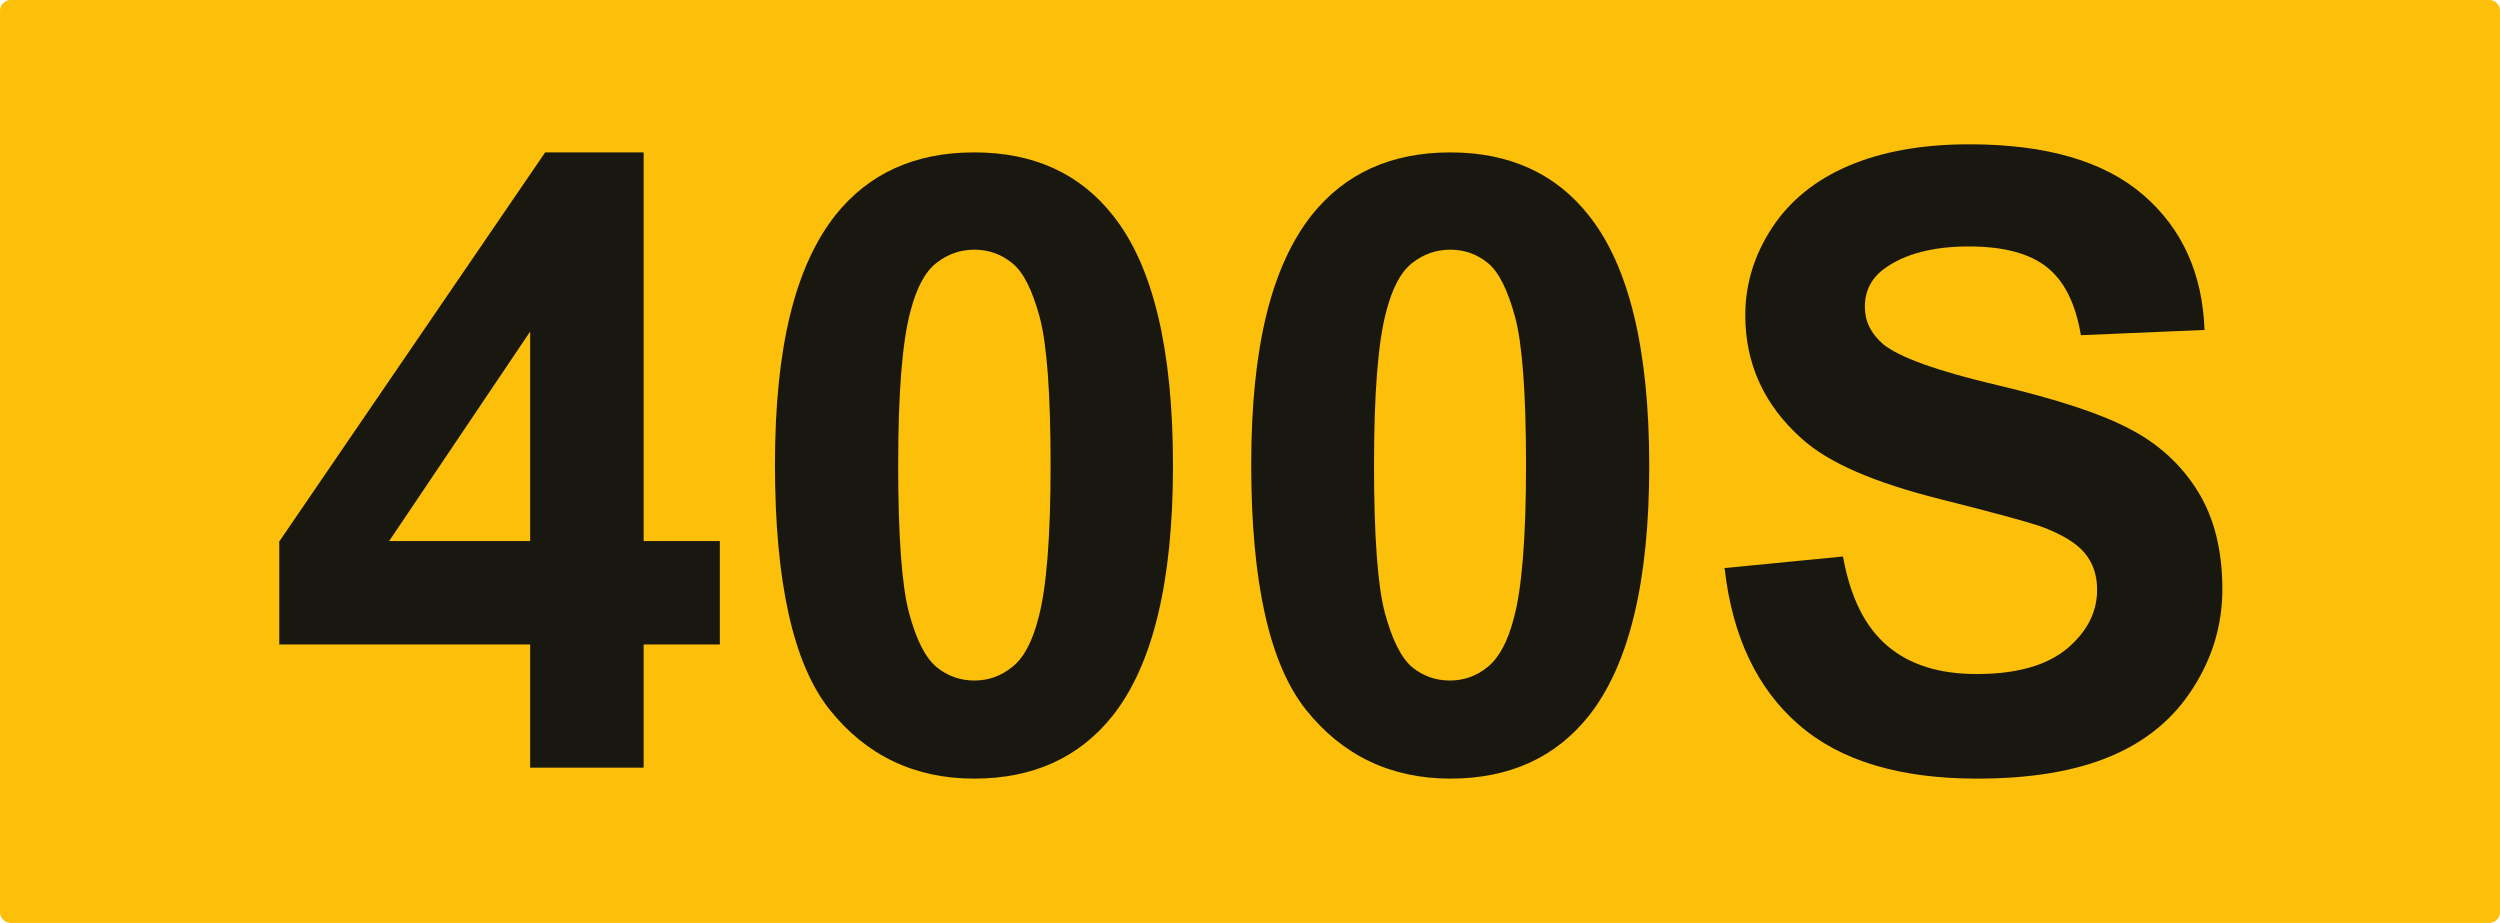
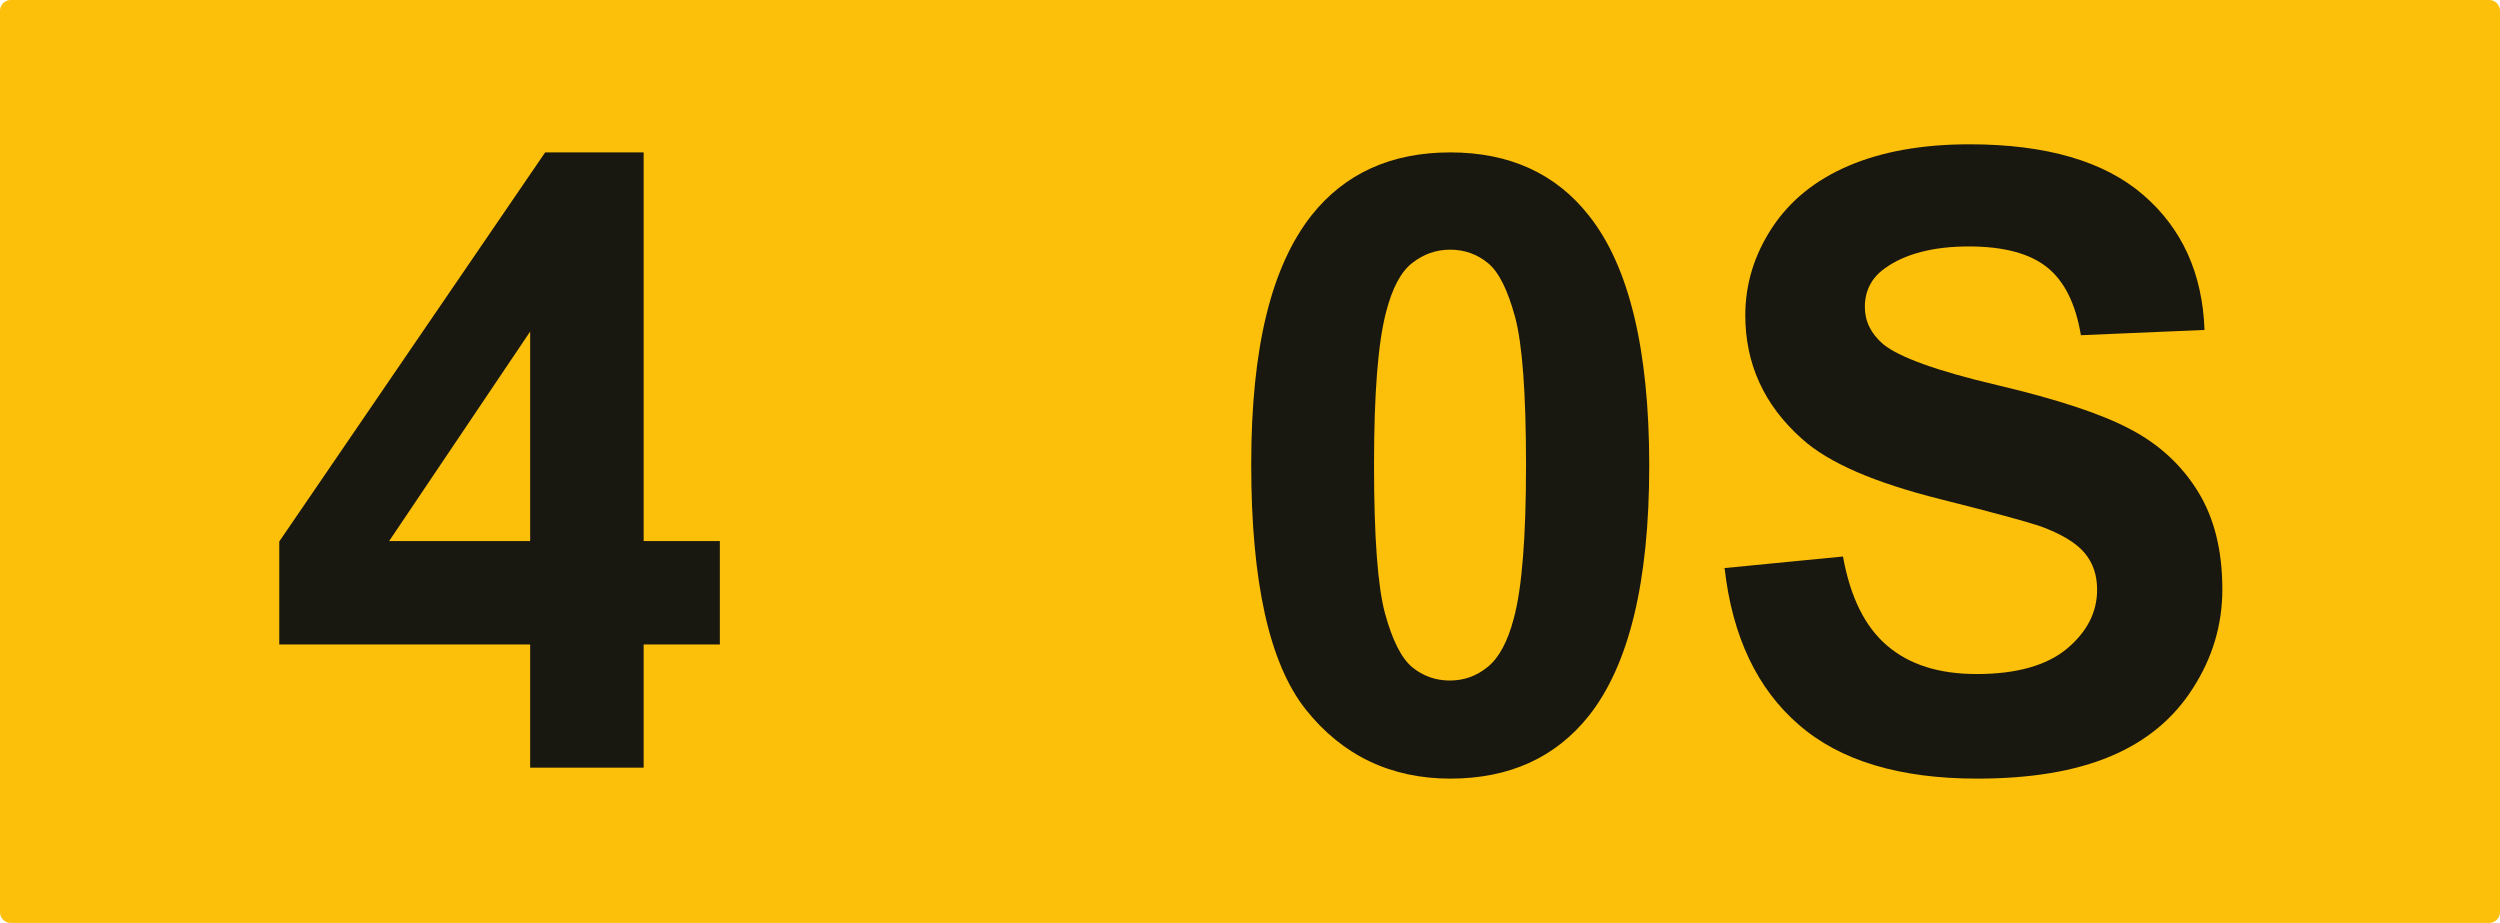
<svg xmlns="http://www.w3.org/2000/svg" id="Calque_1" data-name="Calque 1" viewBox="0 0 61.68 22.77">
  <defs>
    <style>
      .cls-1 {
        fill: #fcbf0a;
      }

      .cls-2 {
        fill: #191810;
      }
    </style>
  </defs>
  <path class="cls-1" d="M61.42,22.77H.26c-.14,0-.26-.12-.26-.26V.26c0-.14,.12-.26,.26-.26H61.42c.14,0,.26,.12,.26,.26V22.51c0,.14-.12,.26-.26,.26" />
  <g>
    <path class="cls-2" d="M13.08,18.94v-3.04H6.89v-2.54L13.45,3.76h2.43V13.35h1.88v2.55h-1.88v3.04h-2.8Zm0-5.59v-5.17l-3.48,5.17h3.48Z" />
-     <path class="cls-2" d="M24.04,3.76c1.46,0,2.61,.52,3.43,1.57,.98,1.24,1.47,3.29,1.47,6.16s-.5,4.92-1.49,6.17c-.82,1.03-1.96,1.55-3.42,1.55s-2.66-.57-3.56-1.7c-.9-1.13-1.35-3.15-1.35-6.05s.5-4.89,1.49-6.15c.82-1.03,1.96-1.55,3.42-1.55Zm0,2.4c-.35,0-.66,.11-.94,.33-.28,.22-.49,.62-.64,1.2-.2,.75-.3,2.01-.3,3.78s.09,2.99,.27,3.66c.18,.66,.4,1.1,.68,1.33,.27,.22,.58,.33,.93,.33s.66-.11,.94-.34c.28-.22,.49-.62,.64-1.2,.2-.74,.3-2,.3-3.77s-.09-2.99-.27-3.66c-.18-.66-.4-1.11-.68-1.33-.27-.22-.58-.33-.93-.33Z" />
    <path class="cls-2" d="M35.78,3.76c1.46,0,2.61,.52,3.43,1.57,.98,1.24,1.48,3.29,1.48,6.16s-.5,4.92-1.49,6.17c-.82,1.03-1.96,1.55-3.42,1.55s-2.66-.57-3.56-1.7c-.9-1.13-1.35-3.15-1.35-6.05s.5-4.89,1.49-6.15c.82-1.03,1.96-1.55,3.42-1.55Zm0,2.4c-.35,0-.66,.11-.94,.33-.28,.22-.49,.62-.64,1.2-.2,.75-.3,2.01-.3,3.78s.09,2.99,.27,3.66c.18,.66,.4,1.1,.67,1.33,.27,.22,.58,.33,.93,.33s.66-.11,.94-.34c.27-.22,.49-.62,.64-1.2,.2-.74,.3-2,.3-3.77s-.09-2.99-.27-3.66c-.18-.66-.4-1.11-.67-1.33-.27-.22-.58-.33-.93-.33Z" />
    <path class="cls-2" d="M42.5,14.02l2.97-.29c.18,1,.54,1.73,1.09,2.2,.55,.47,1.28,.7,2.21,.7,.98,0,1.72-.21,2.22-.62,.5-.42,.75-.9,.75-1.46,0-.36-.1-.66-.31-.91-.21-.25-.58-.47-1.1-.66-.36-.12-1.17-.34-2.44-.66-1.64-.41-2.78-.9-3.44-1.5-.93-.83-1.39-1.85-1.39-3.04,0-.77,.22-1.49,.66-2.16,.44-.67,1.07-1.18,1.89-1.53,.82-.35,1.81-.53,2.98-.53,1.9,0,3.33,.42,4.29,1.25s1.46,1.94,1.51,3.33l-3.05,.13c-.13-.78-.41-1.34-.84-1.68-.43-.34-1.07-.51-1.93-.51s-1.58,.18-2.08,.55c-.32,.23-.48,.55-.48,.94,0,.36,.15,.66,.45,.92,.39,.32,1.32,.66,2.81,1.01,1.48,.35,2.58,.71,3.29,1.09,.71,.37,1.27,.89,1.67,1.54,.4,.65,.6,1.45,.6,2.41,0,.87-.24,1.68-.72,2.43-.48,.76-1.16,1.32-2.04,1.69-.88,.37-1.98,.55-3.29,.55-1.91,0-3.38-.44-4.4-1.33-1.02-.88-1.64-2.17-1.83-3.86Z" />
  </g>
</svg>